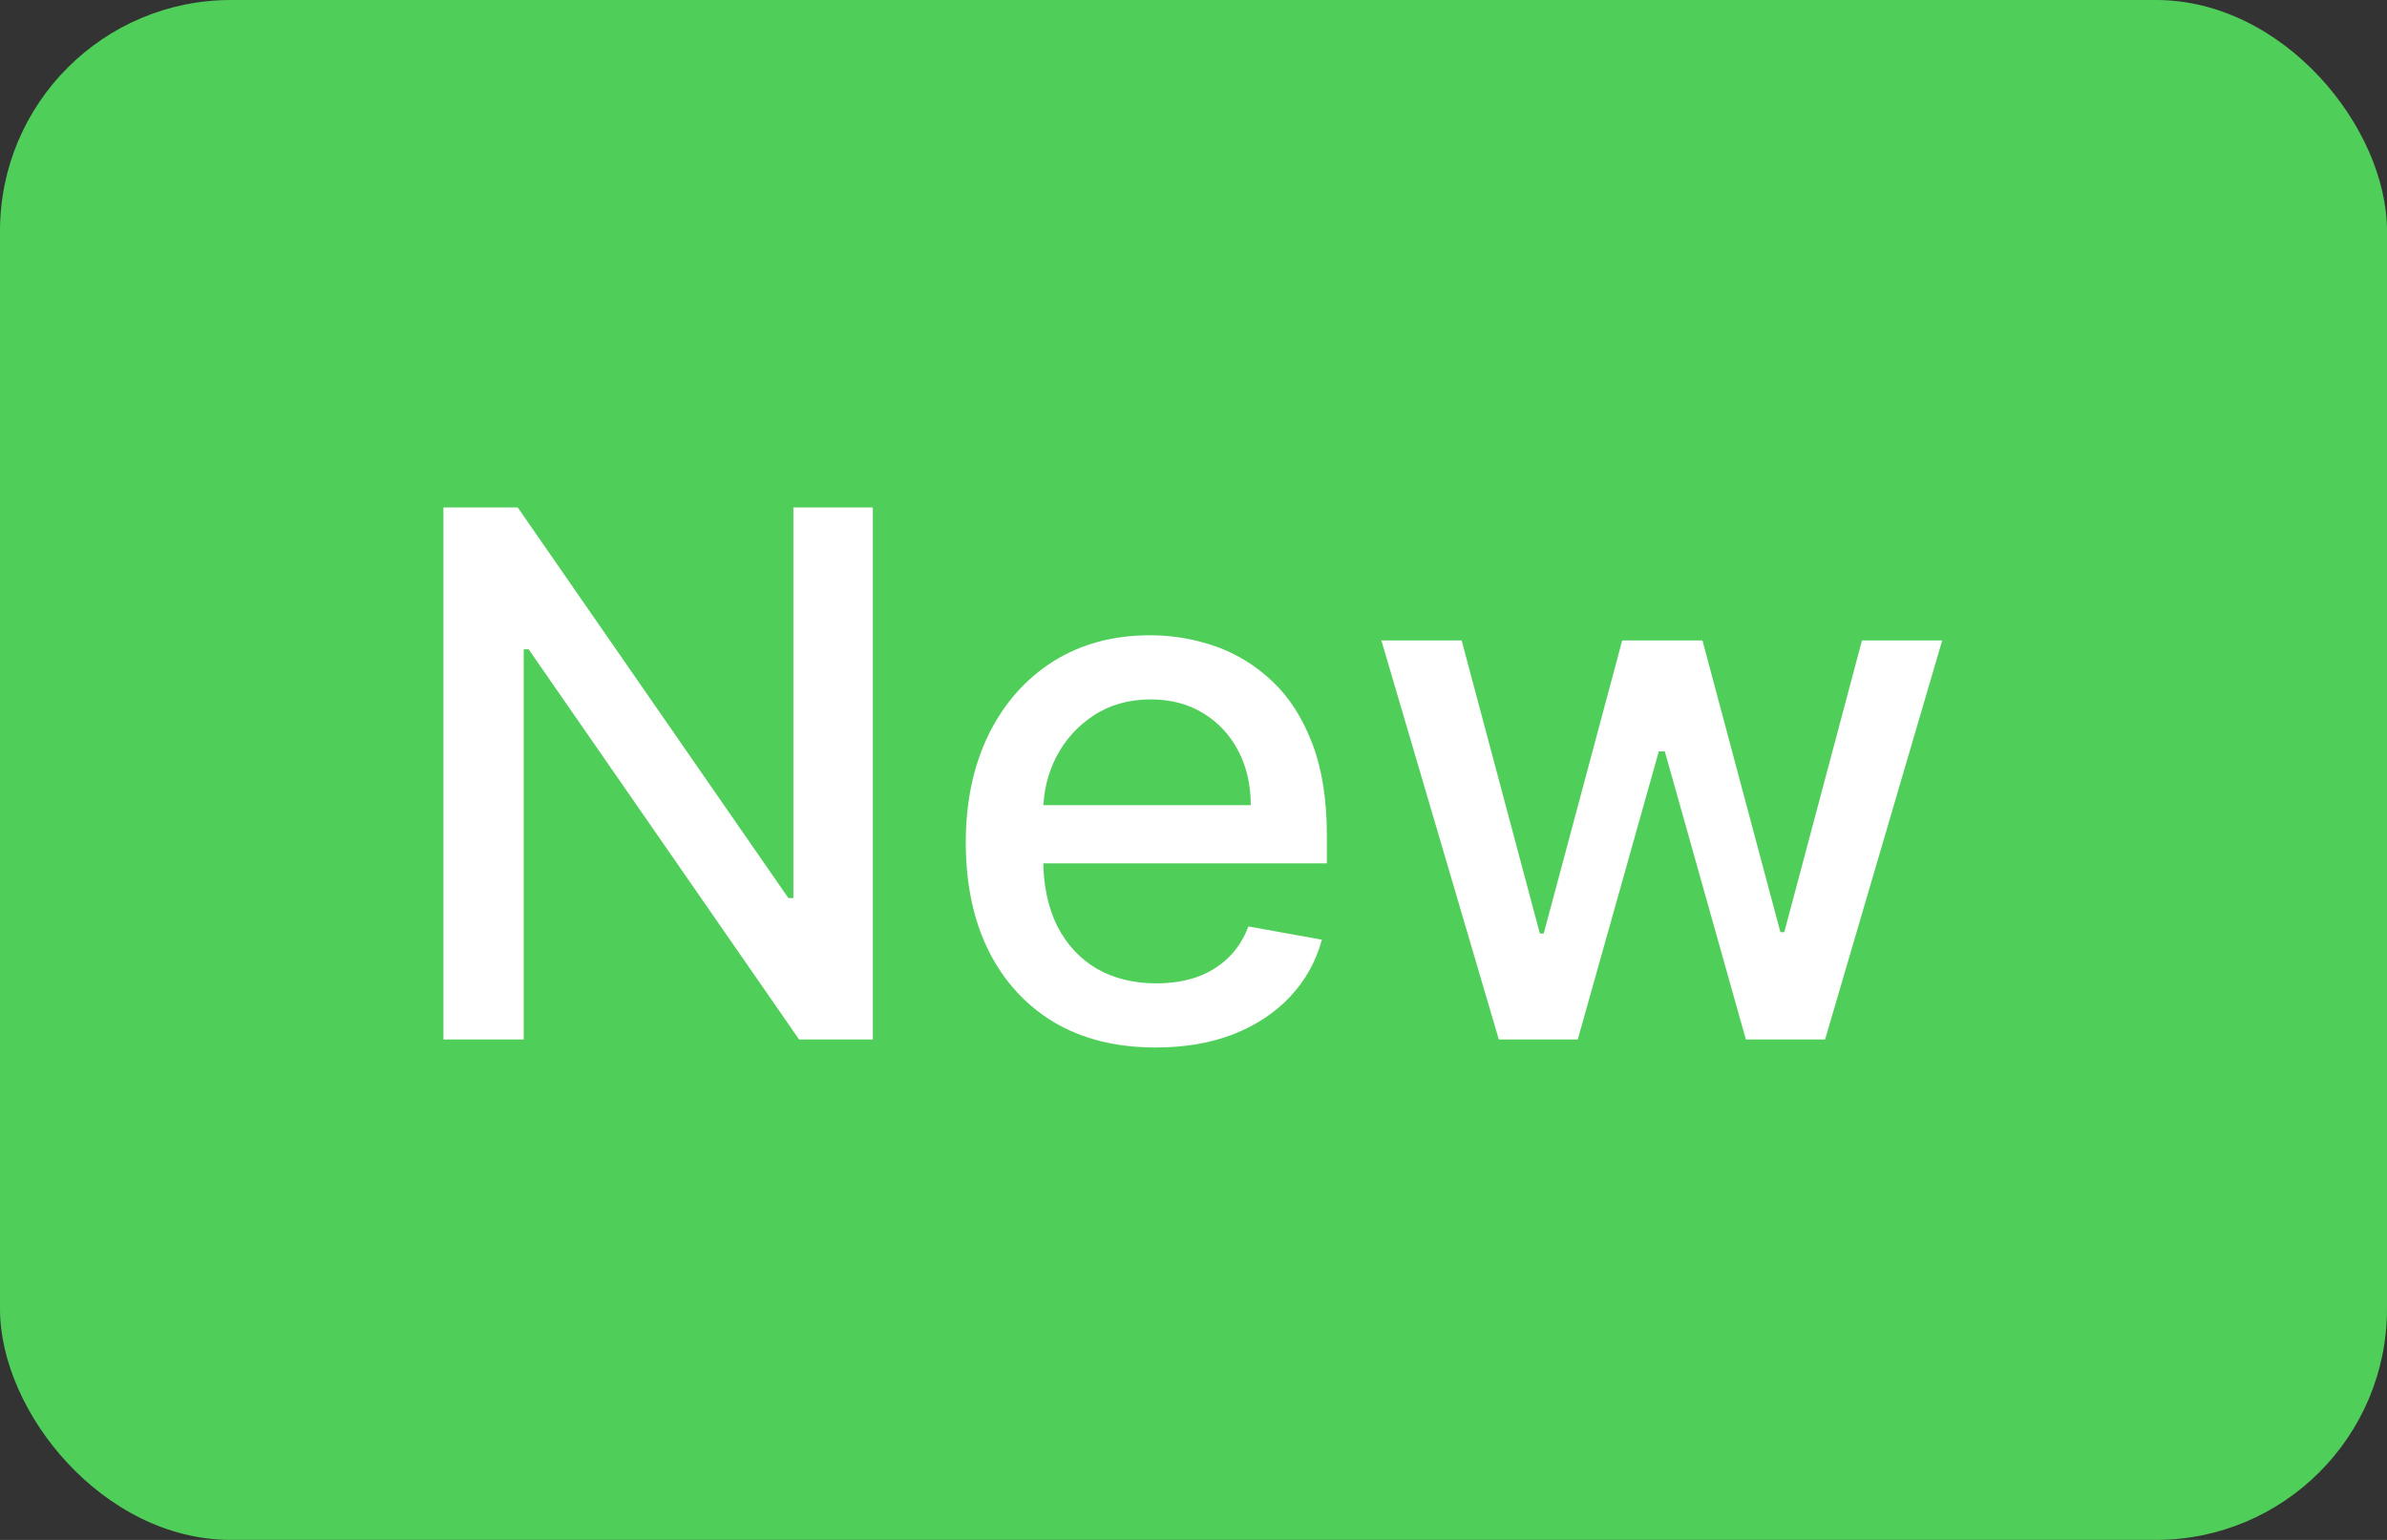
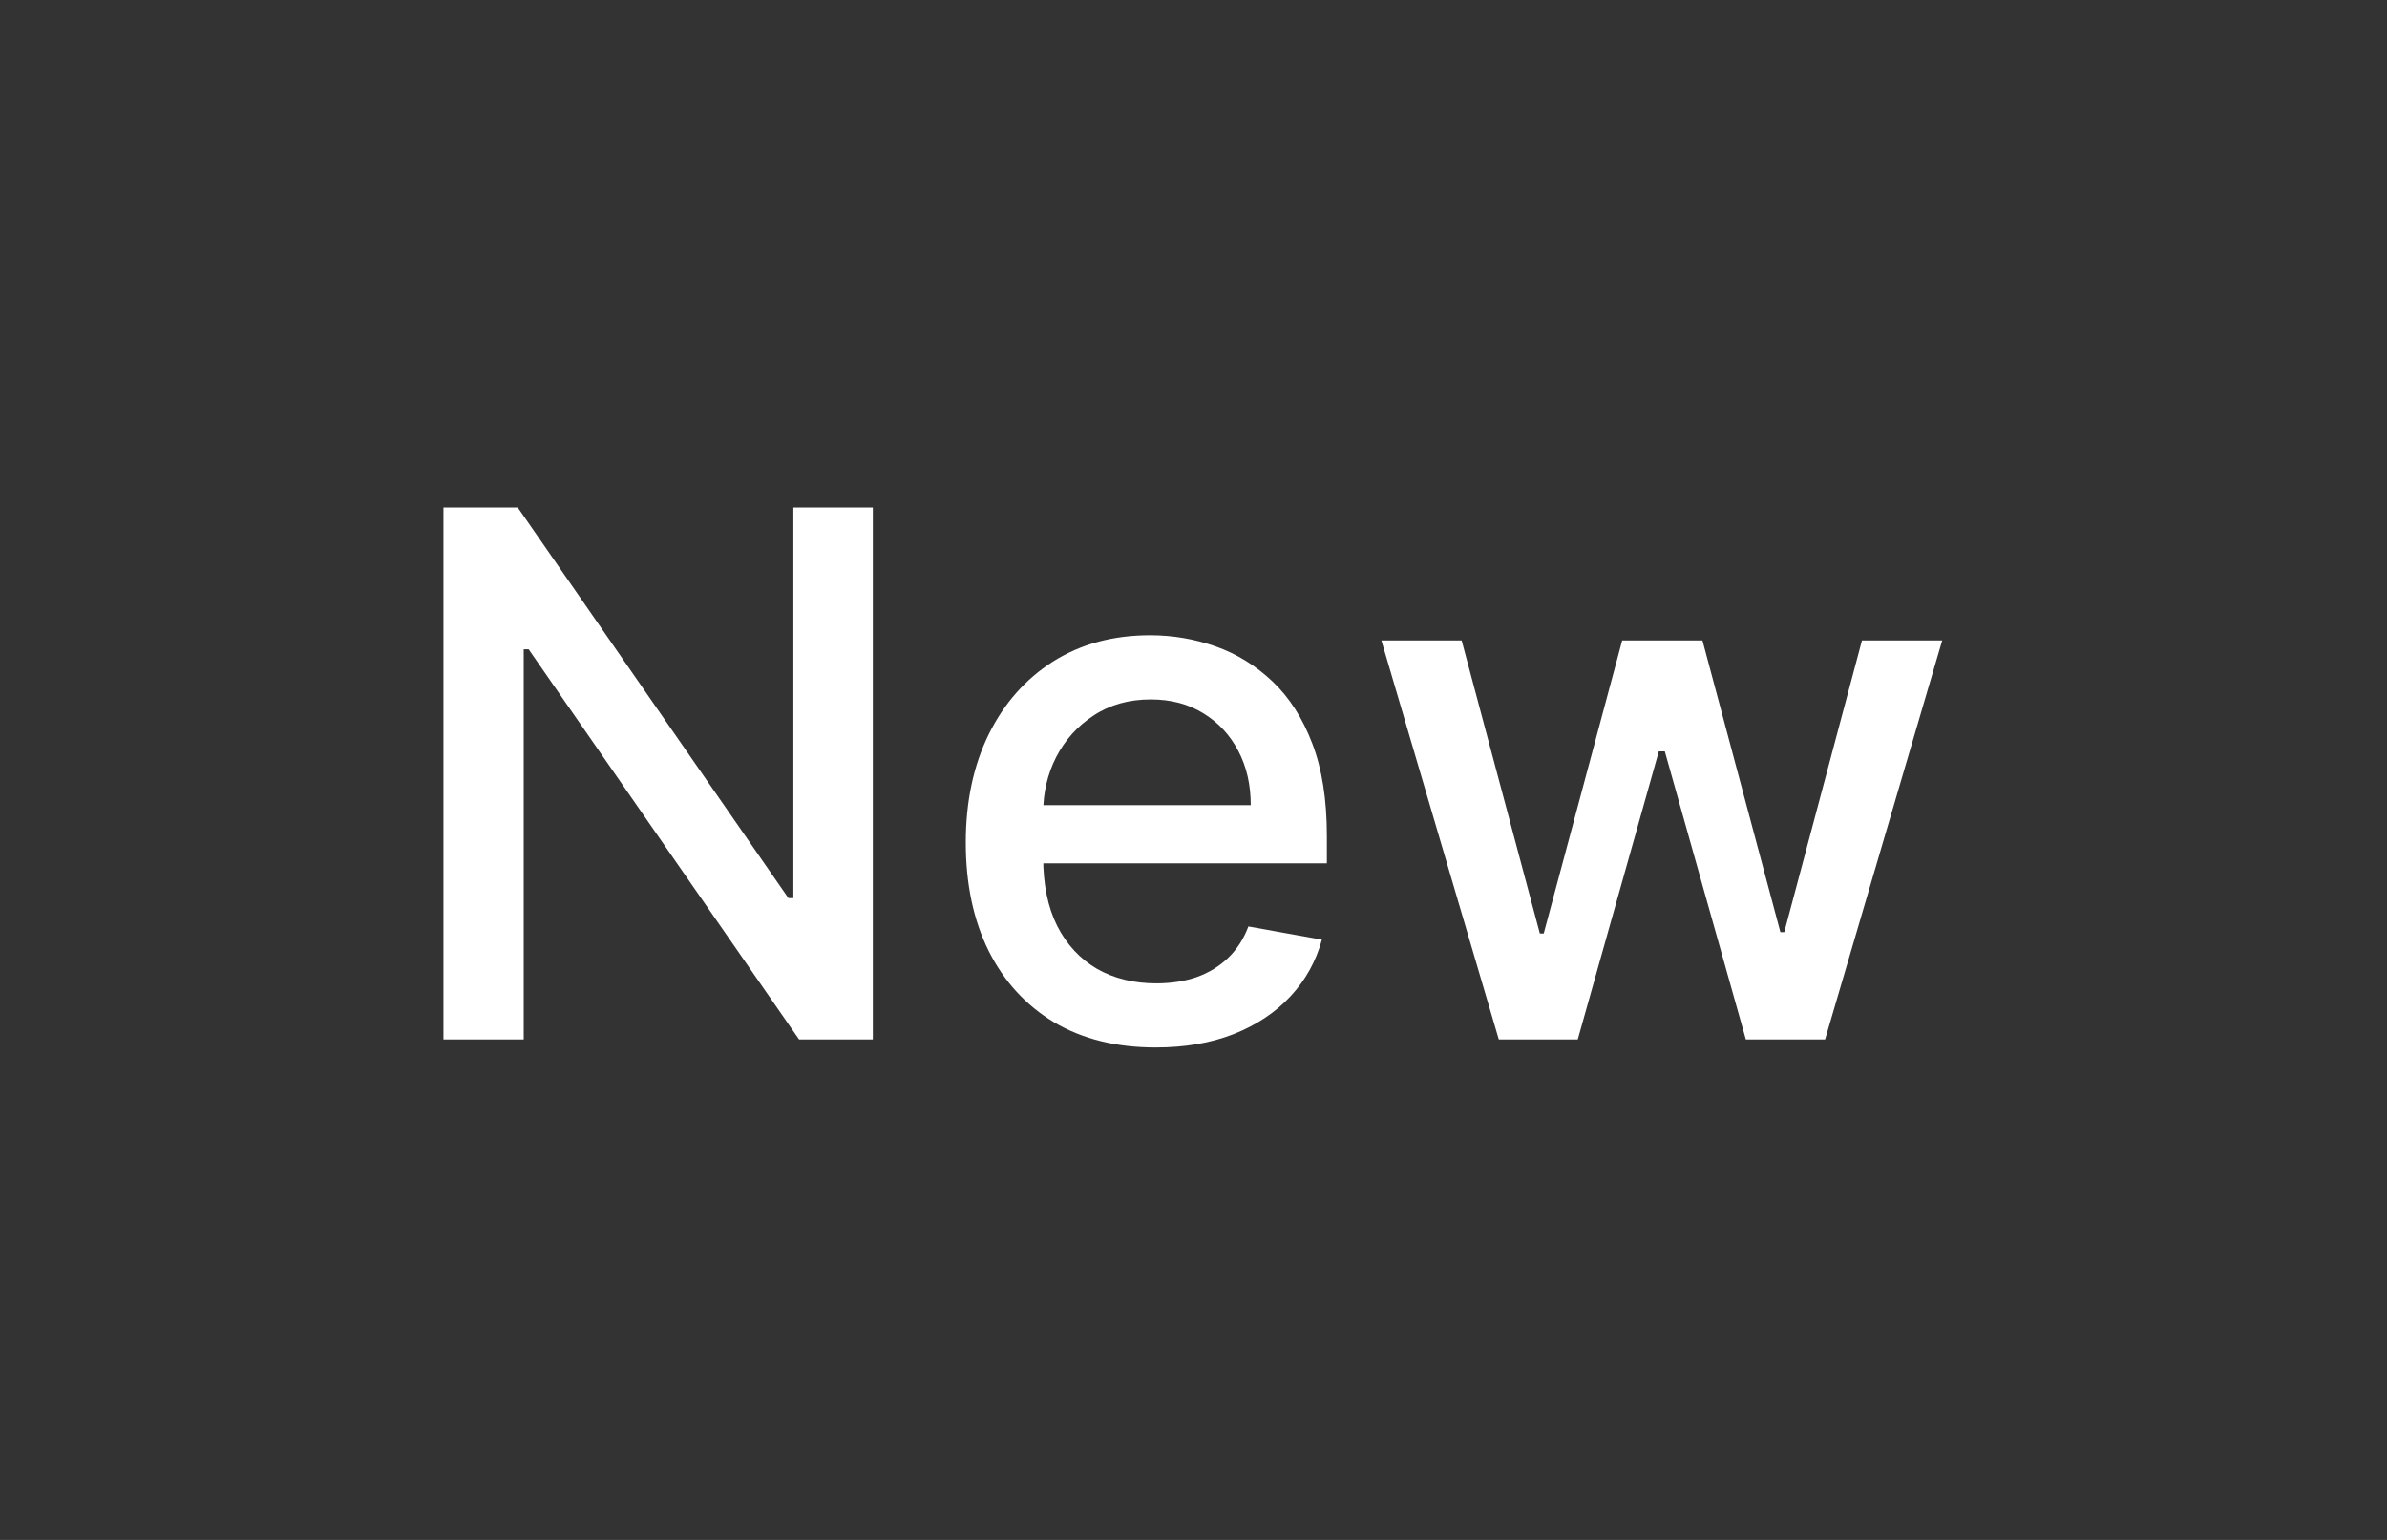
<svg xmlns="http://www.w3.org/2000/svg" width="62" height="40" viewBox="0 0 62 40" fill="none">
  <rect x="0" y="0" width="62" height="40" fill="#333333" stroke="none" />
-   <rect width="62" height="40" rx="6" fill="#50CE5A" />
  <path d="M22.671 13.182V27H20.755L13.731 16.866H13.603V27H11.518V13.182H13.448L20.478 23.329H20.607V13.182H22.671ZM30.017 27.209C28.996 27.209 28.117 26.991 27.379 26.555C26.646 26.114 26.079 25.495 25.679 24.699C25.283 23.899 25.085 22.961 25.085 21.886C25.085 20.824 25.283 19.889 25.679 19.079C26.079 18.269 26.637 17.637 27.352 17.183C28.072 16.729 28.913 16.501 29.875 16.501C30.46 16.501 31.027 16.598 31.576 16.791C32.124 16.985 32.617 17.289 33.053 17.702C33.49 18.116 33.834 18.654 34.086 19.315C34.338 19.972 34.464 20.77 34.464 21.71V22.425H26.225V20.914H32.487C32.487 20.383 32.379 19.913 32.163 19.504C31.947 19.09 31.643 18.764 31.252 18.526C30.865 18.287 30.411 18.168 29.889 18.168C29.322 18.168 28.827 18.307 28.405 18.586C27.986 18.861 27.662 19.221 27.433 19.666C27.208 20.107 27.096 20.586 27.096 21.103V22.284C27.096 22.976 27.217 23.566 27.46 24.052C27.707 24.537 28.052 24.908 28.492 25.165C28.933 25.417 29.448 25.543 30.037 25.543C30.42 25.543 30.768 25.489 31.083 25.381C31.398 25.268 31.67 25.102 31.9 24.881C32.129 24.661 32.304 24.389 32.426 24.065L34.335 24.409C34.182 24.971 33.908 25.464 33.512 25.887C33.121 26.305 32.628 26.631 32.035 26.865C31.445 27.095 30.773 27.209 30.017 27.209ZM38.93 27L35.88 16.636H37.965L39.996 24.247H40.097L42.135 16.636H44.22L46.244 24.213H46.345L48.363 16.636H50.447L47.405 27H45.347L43.242 19.517H43.086L40.981 27H38.93Z" fill="white" />
</svg>